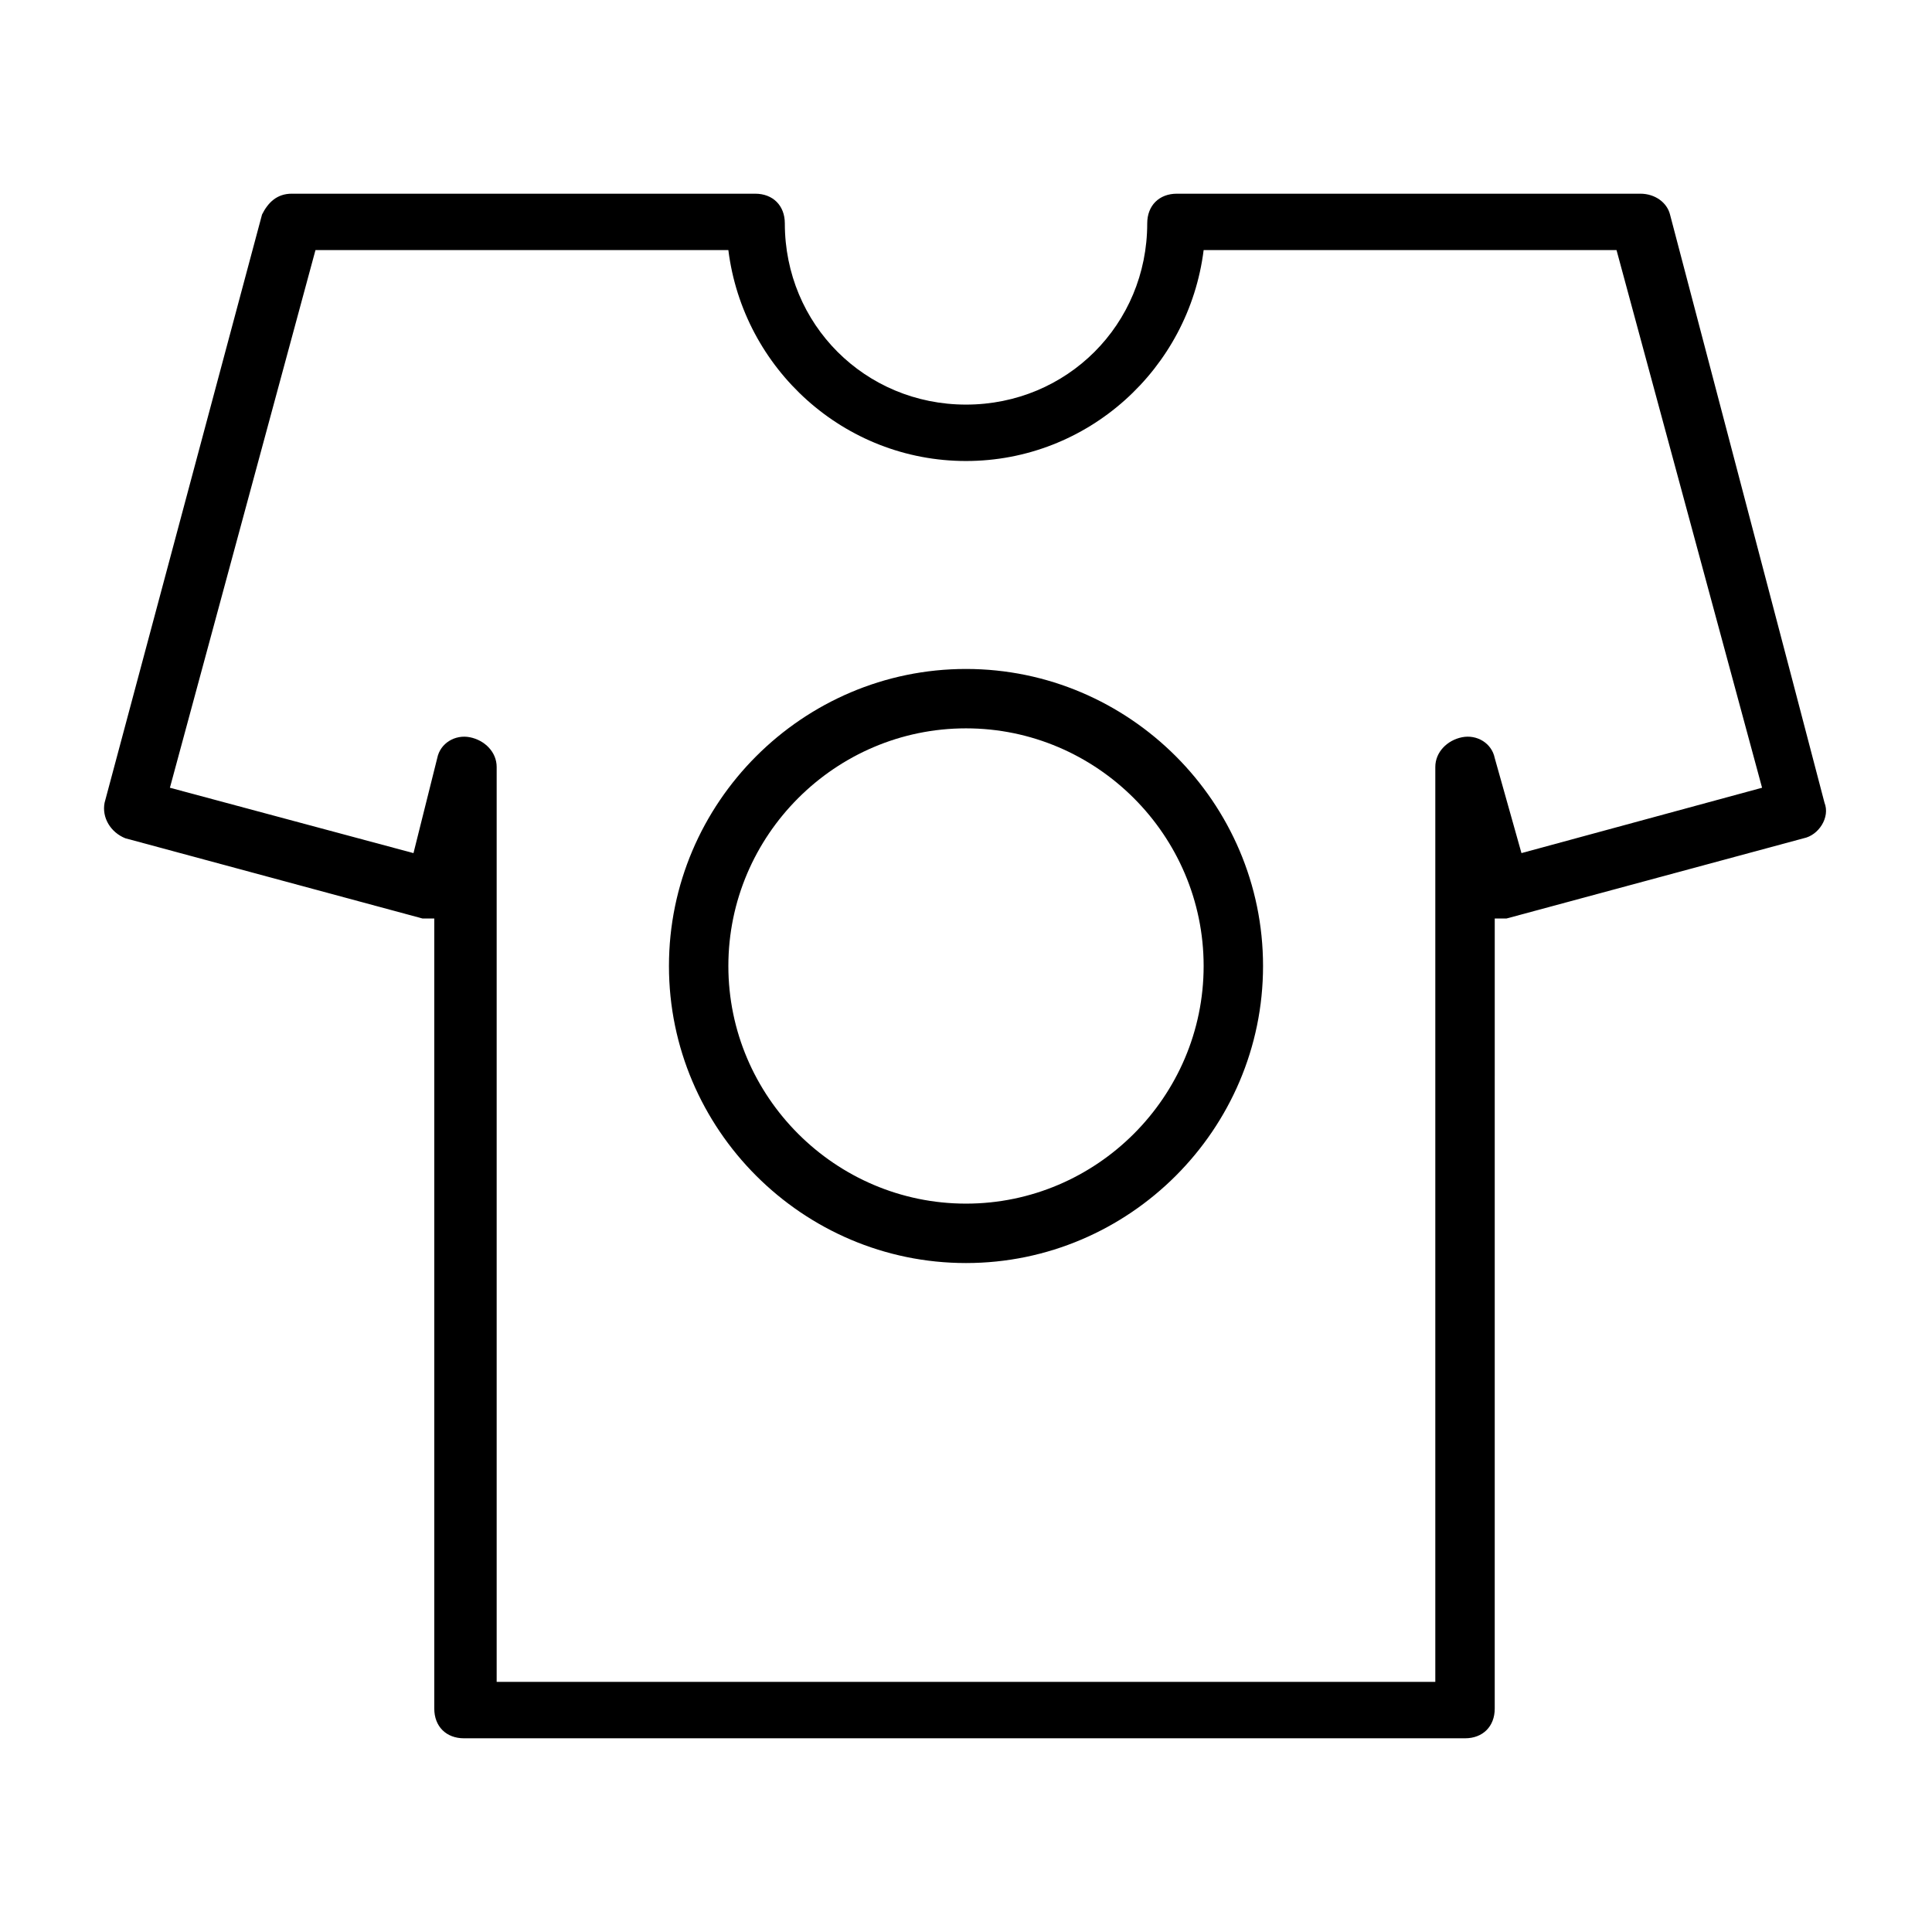
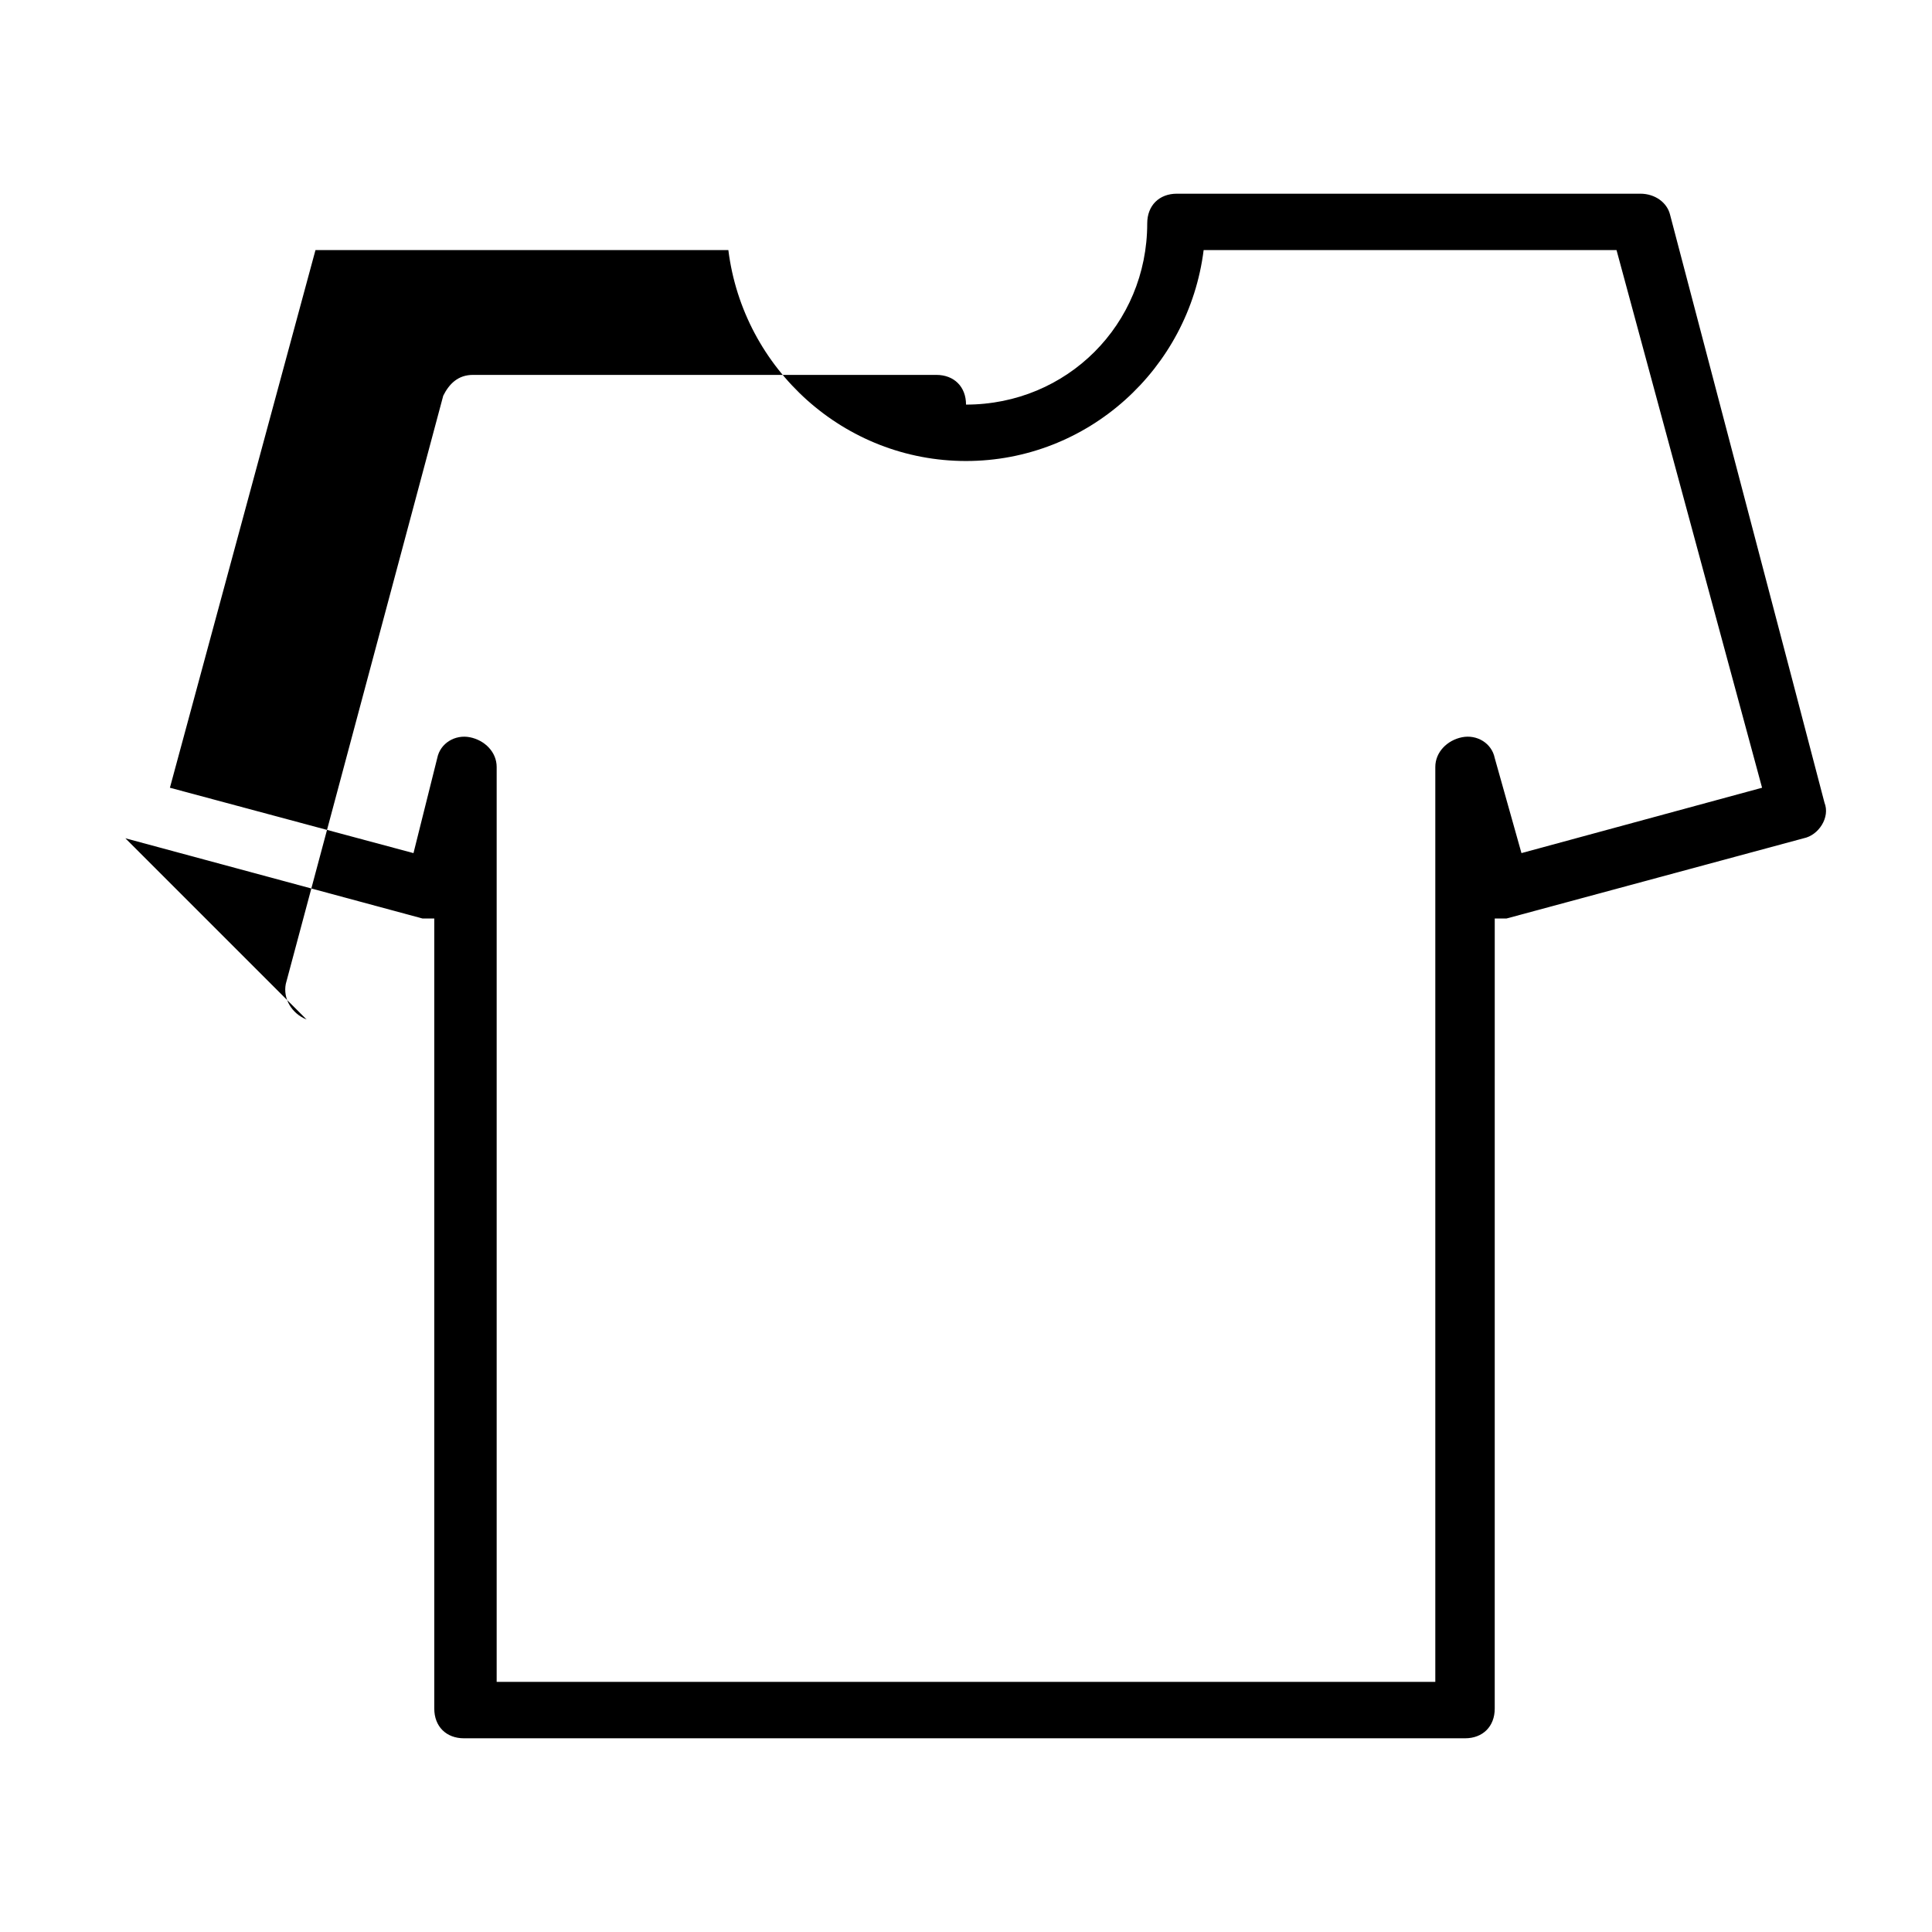
<svg xmlns="http://www.w3.org/2000/svg" fill="#000000" width="800px" height="800px" version="1.1" viewBox="144 144 512 512">
  <g>
-     <path d="m400 478.72c43.297 0 78.719-35.426 78.719-78.719 0-43.297-35.426-78.719-78.719-78.719-43.297 0-78.719 35.426-78.719 78.719-0.004 43.293 35.422 78.719 78.719 78.719zm0-141.7c34.637 0 62.977 28.34 62.977 62.977s-28.34 62.977-62.977 62.977-62.977-28.34-62.977-62.977 28.34-62.977 62.977-62.977z" />
-     <path d="m177.22 366.15 78.719 21.254h3.148v209.39c0 4.723 3.148 7.871 7.871 7.871h265.29c4.723 0 7.871-3.148 7.871-7.871l0.004-209.39h3.148l78.719-21.254c3.938-0.789 7.086-5.512 5.512-9.445l-8.66-33.062-32.273-122.8c-0.789-3.148-3.938-5.512-7.871-5.512h-122.8c-4.723 0-7.871 3.148-7.871 7.871 0 26.766-21.254 48.02-48.02 48.02s-48.02-21.254-48.02-48.02c0-4.723-3.148-7.871-7.871-7.871h-122.8c-3.938 0-6.297 2.363-7.871 5.512l-41.723 155.87c-0.789 3.934 1.574 7.871 5.508 9.445zm50.383-155.87h109.42c3.938 31.488 30.699 55.891 62.977 55.891 32.273 0 59.039-24.402 62.977-55.891h109.42l38.57 142.48-63.762 17.32-7.086-25.191c-0.789-3.938-4.723-6.297-8.66-5.512-3.938 0.789-7.086 3.938-7.086 7.871v242.46l-248.75 0.004v-242.46c0-3.938-3.148-7.086-7.086-7.871-3.938-0.789-7.871 1.574-8.66 5.512l-6.297 25.191-64.551-17.324z" />
+     <path d="m177.22 366.15 78.719 21.254h3.148v209.39c0 4.723 3.148 7.871 7.871 7.871h265.29c4.723 0 7.871-3.148 7.871-7.871l0.004-209.39h3.148l78.719-21.254c3.938-0.789 7.086-5.512 5.512-9.445l-8.66-33.062-32.273-122.8c-0.789-3.148-3.938-5.512-7.871-5.512h-122.8c-4.723 0-7.871 3.148-7.871 7.871 0 26.766-21.254 48.02-48.02 48.02c0-4.723-3.148-7.871-7.871-7.871h-122.8c-3.938 0-6.297 2.363-7.871 5.512l-41.723 155.87c-0.789 3.934 1.574 7.871 5.508 9.445zm50.383-155.87h109.42c3.938 31.488 30.699 55.891 62.977 55.891 32.273 0 59.039-24.402 62.977-55.891h109.42l38.57 142.48-63.762 17.32-7.086-25.191c-0.789-3.938-4.723-6.297-8.66-5.512-3.938 0.789-7.086 3.938-7.086 7.871v242.46l-248.75 0.004v-242.46c0-3.938-3.148-7.086-7.086-7.871-3.938-0.789-7.871 1.574-8.66 5.512l-6.297 25.191-64.551-17.324z" />
  </g>
</svg>